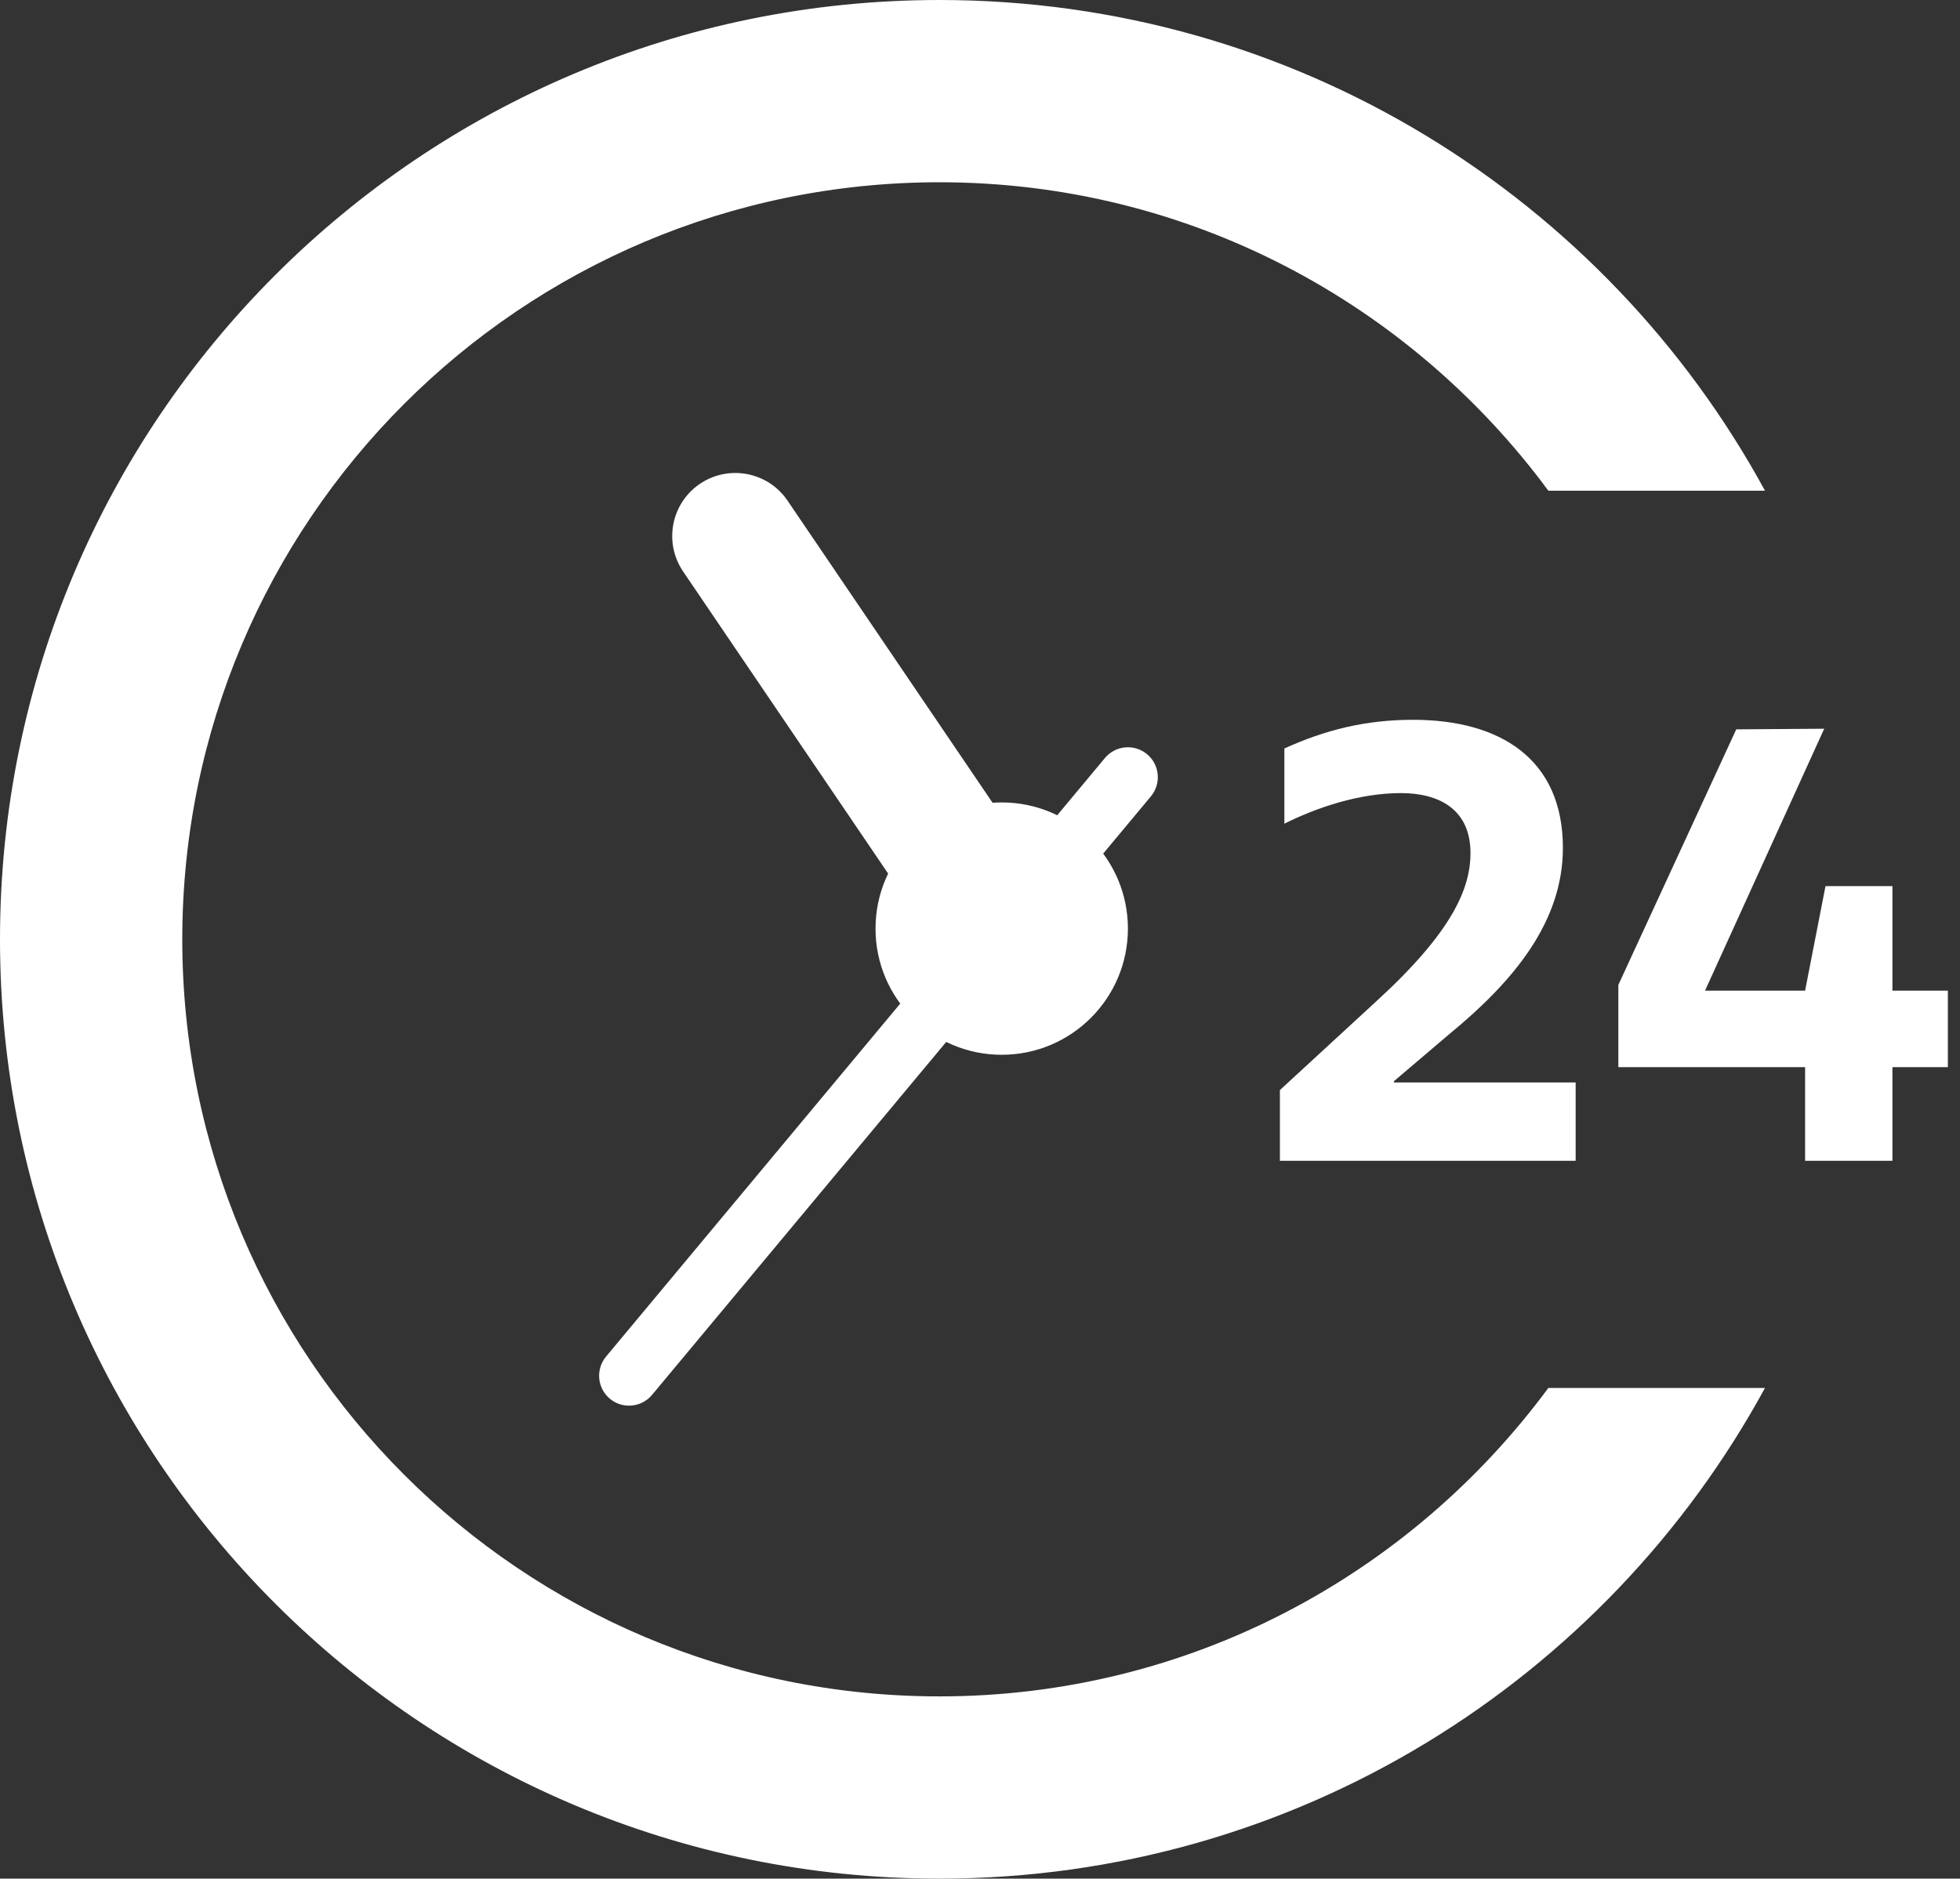
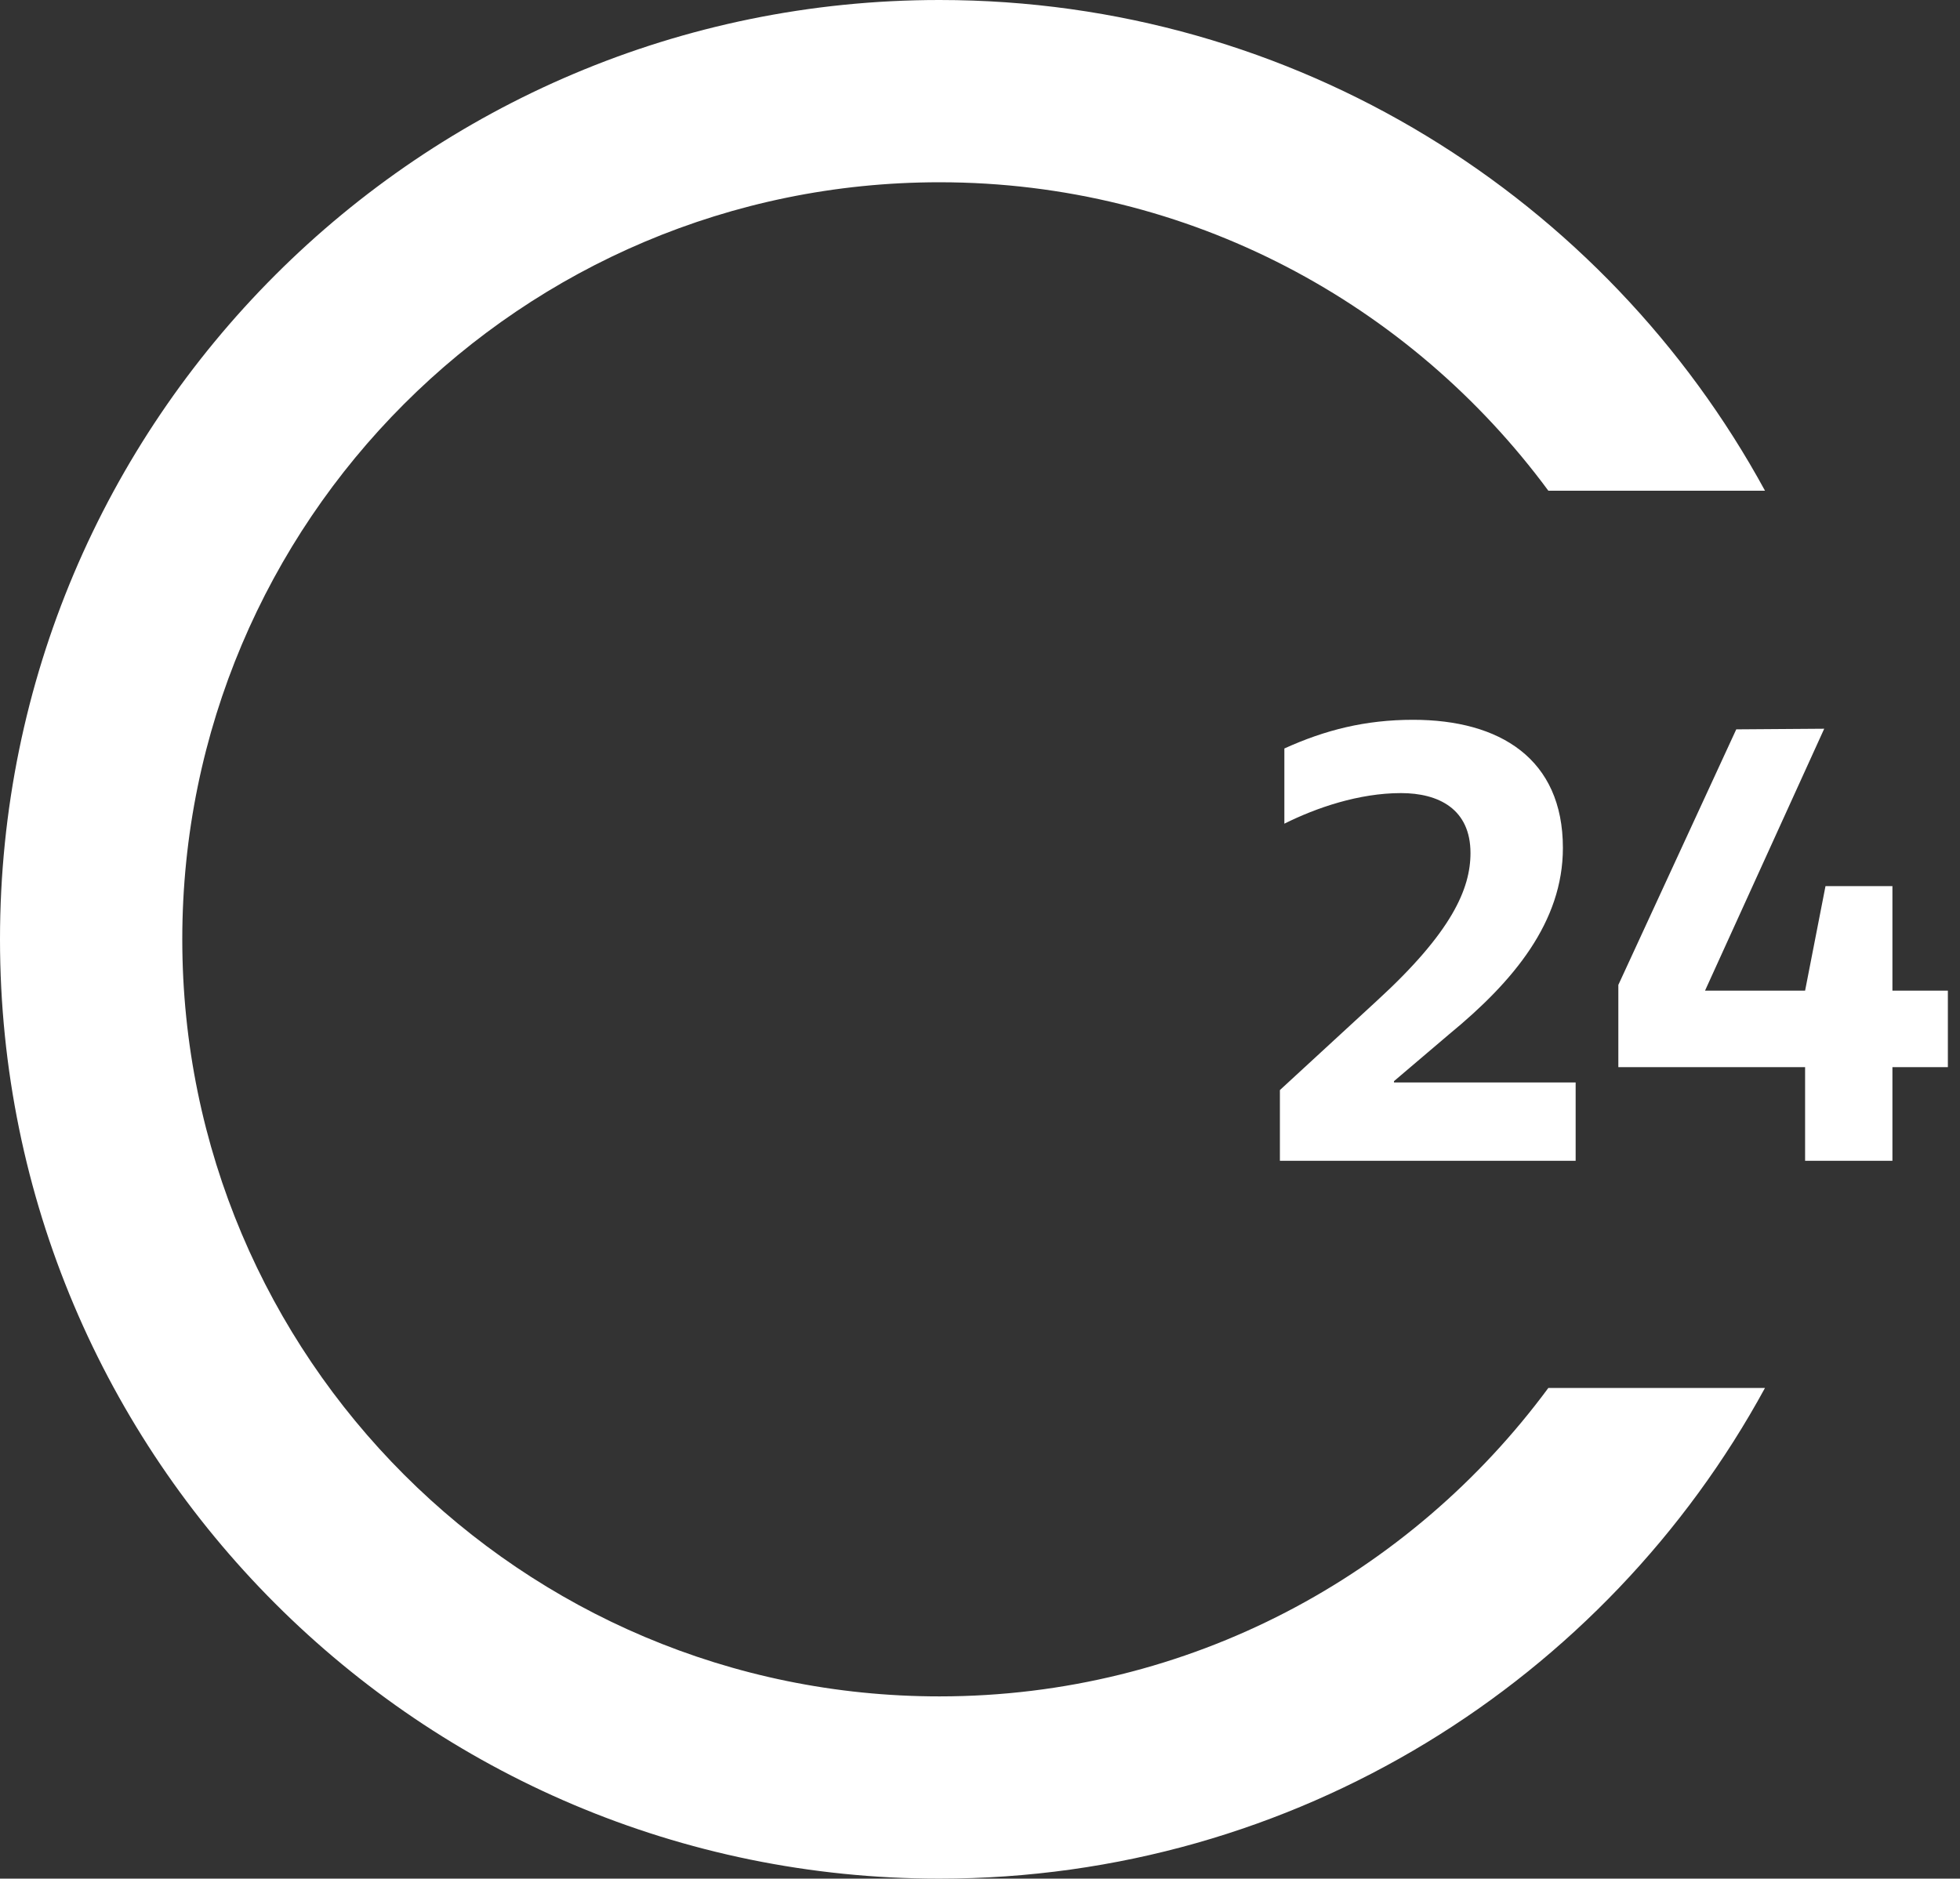
<svg xmlns="http://www.w3.org/2000/svg" version="1.1" x="0px" y="0px" width="212.364px" height="203.575px" viewBox="0 0 212.364 203.575" style="enable-background:new 0 0 212.364 203.575;" xml:space="preserve">
  <rect x="0" y="0" width="212.364" height="203.575" fill="#333333" stroke="none" />
  <style type="text/css">
	.st0{fill:#FFFFFF;}
</style>
  <defs>
</defs>
  <g>
    <path class="st0" d="M167.761,150.403c-14.94,20.239-38.887,33.423-65.973,33.423c-45.308,0-82.038-36.73-82.038-82.038   c0-45.308,36.729-82.038,82.038-82.038c27.086,0,51.033,13.184,65.973,33.423h23.474C173.982,21.497,140.396,0,101.788,0   C45.572,0,0,45.572,0,101.788c0,56.215,45.572,101.787,101.788,101.787c38.608,0,72.194-21.497,89.447-53.173H167.761z" />
    <g>
      <g>
        <path class="st0" d="M153.109,78c9.392,0,16.229,4.212,16.229,13.881c0,8.011-5.318,14.434-12.293,20.166l-6.008,5.11v0.139     h19.682v8.494h-32.044v-7.666l10.498-9.668c8.149-7.459,10.152-12.155,10.152-16.022c0-4.766-3.453-6.492-7.528-6.492     c-4.558,0-9.185,1.589-12.638,3.315v-8.149C143.578,79.104,147.929,78,153.109,78z" />
        <path class="st0" d="M195.581,107.35l2.21-11.326h7.251v11.326h6.008v8.287h-6.008v10.152h-9.461v-10.152h-20.235v-8.908     l12.776-27.694l9.53-0.068l-12.914,28.384H195.581z" />
      </g>
    </g>
  </g>
  <g>
    <g>
      <g>
        <g>
-           <path class="st0" d="M108.542,107.464c-2.191,0-4.342-1.051-5.663-2.998L74.015,61.928c-2.121-3.126-1.307-7.377,1.816-9.496      c3.128-2.119,7.38-1.302,9.496,1.816l28.864,42.539c2.121,3.126,1.307,7.377-1.816,9.496      C111.197,107.081,109.863,107.464,108.542,107.464z" />
-         </g>
+           </g>
      </g>
    </g>
    <g>
      <g>
        <g>
-           <path class="st0" d="M68.154,152.322c-0.733,0-1.468-0.244-2.074-0.751c-1.375-1.146-1.561-3.191-0.414-4.568l54.05-64.86      c1.147-1.377,3.191-1.565,4.568-0.414c1.375,1.146,1.56,3.191,0.414,4.567l-54.051,64.86      C70.006,151.926,69.084,152.322,68.154,152.322z" />
-         </g>
+           </g>
      </g>
    </g>
-     <path class="st0" d="M122.208,100.627c0,7.551-6.122,13.673-13.673,13.673c-7.551,0-13.673-6.122-13.673-13.673   c0-7.551,6.122-13.673,13.673-13.673C116.086,86.954,122.208,93.076,122.208,100.627z" />
  </g>
</svg>